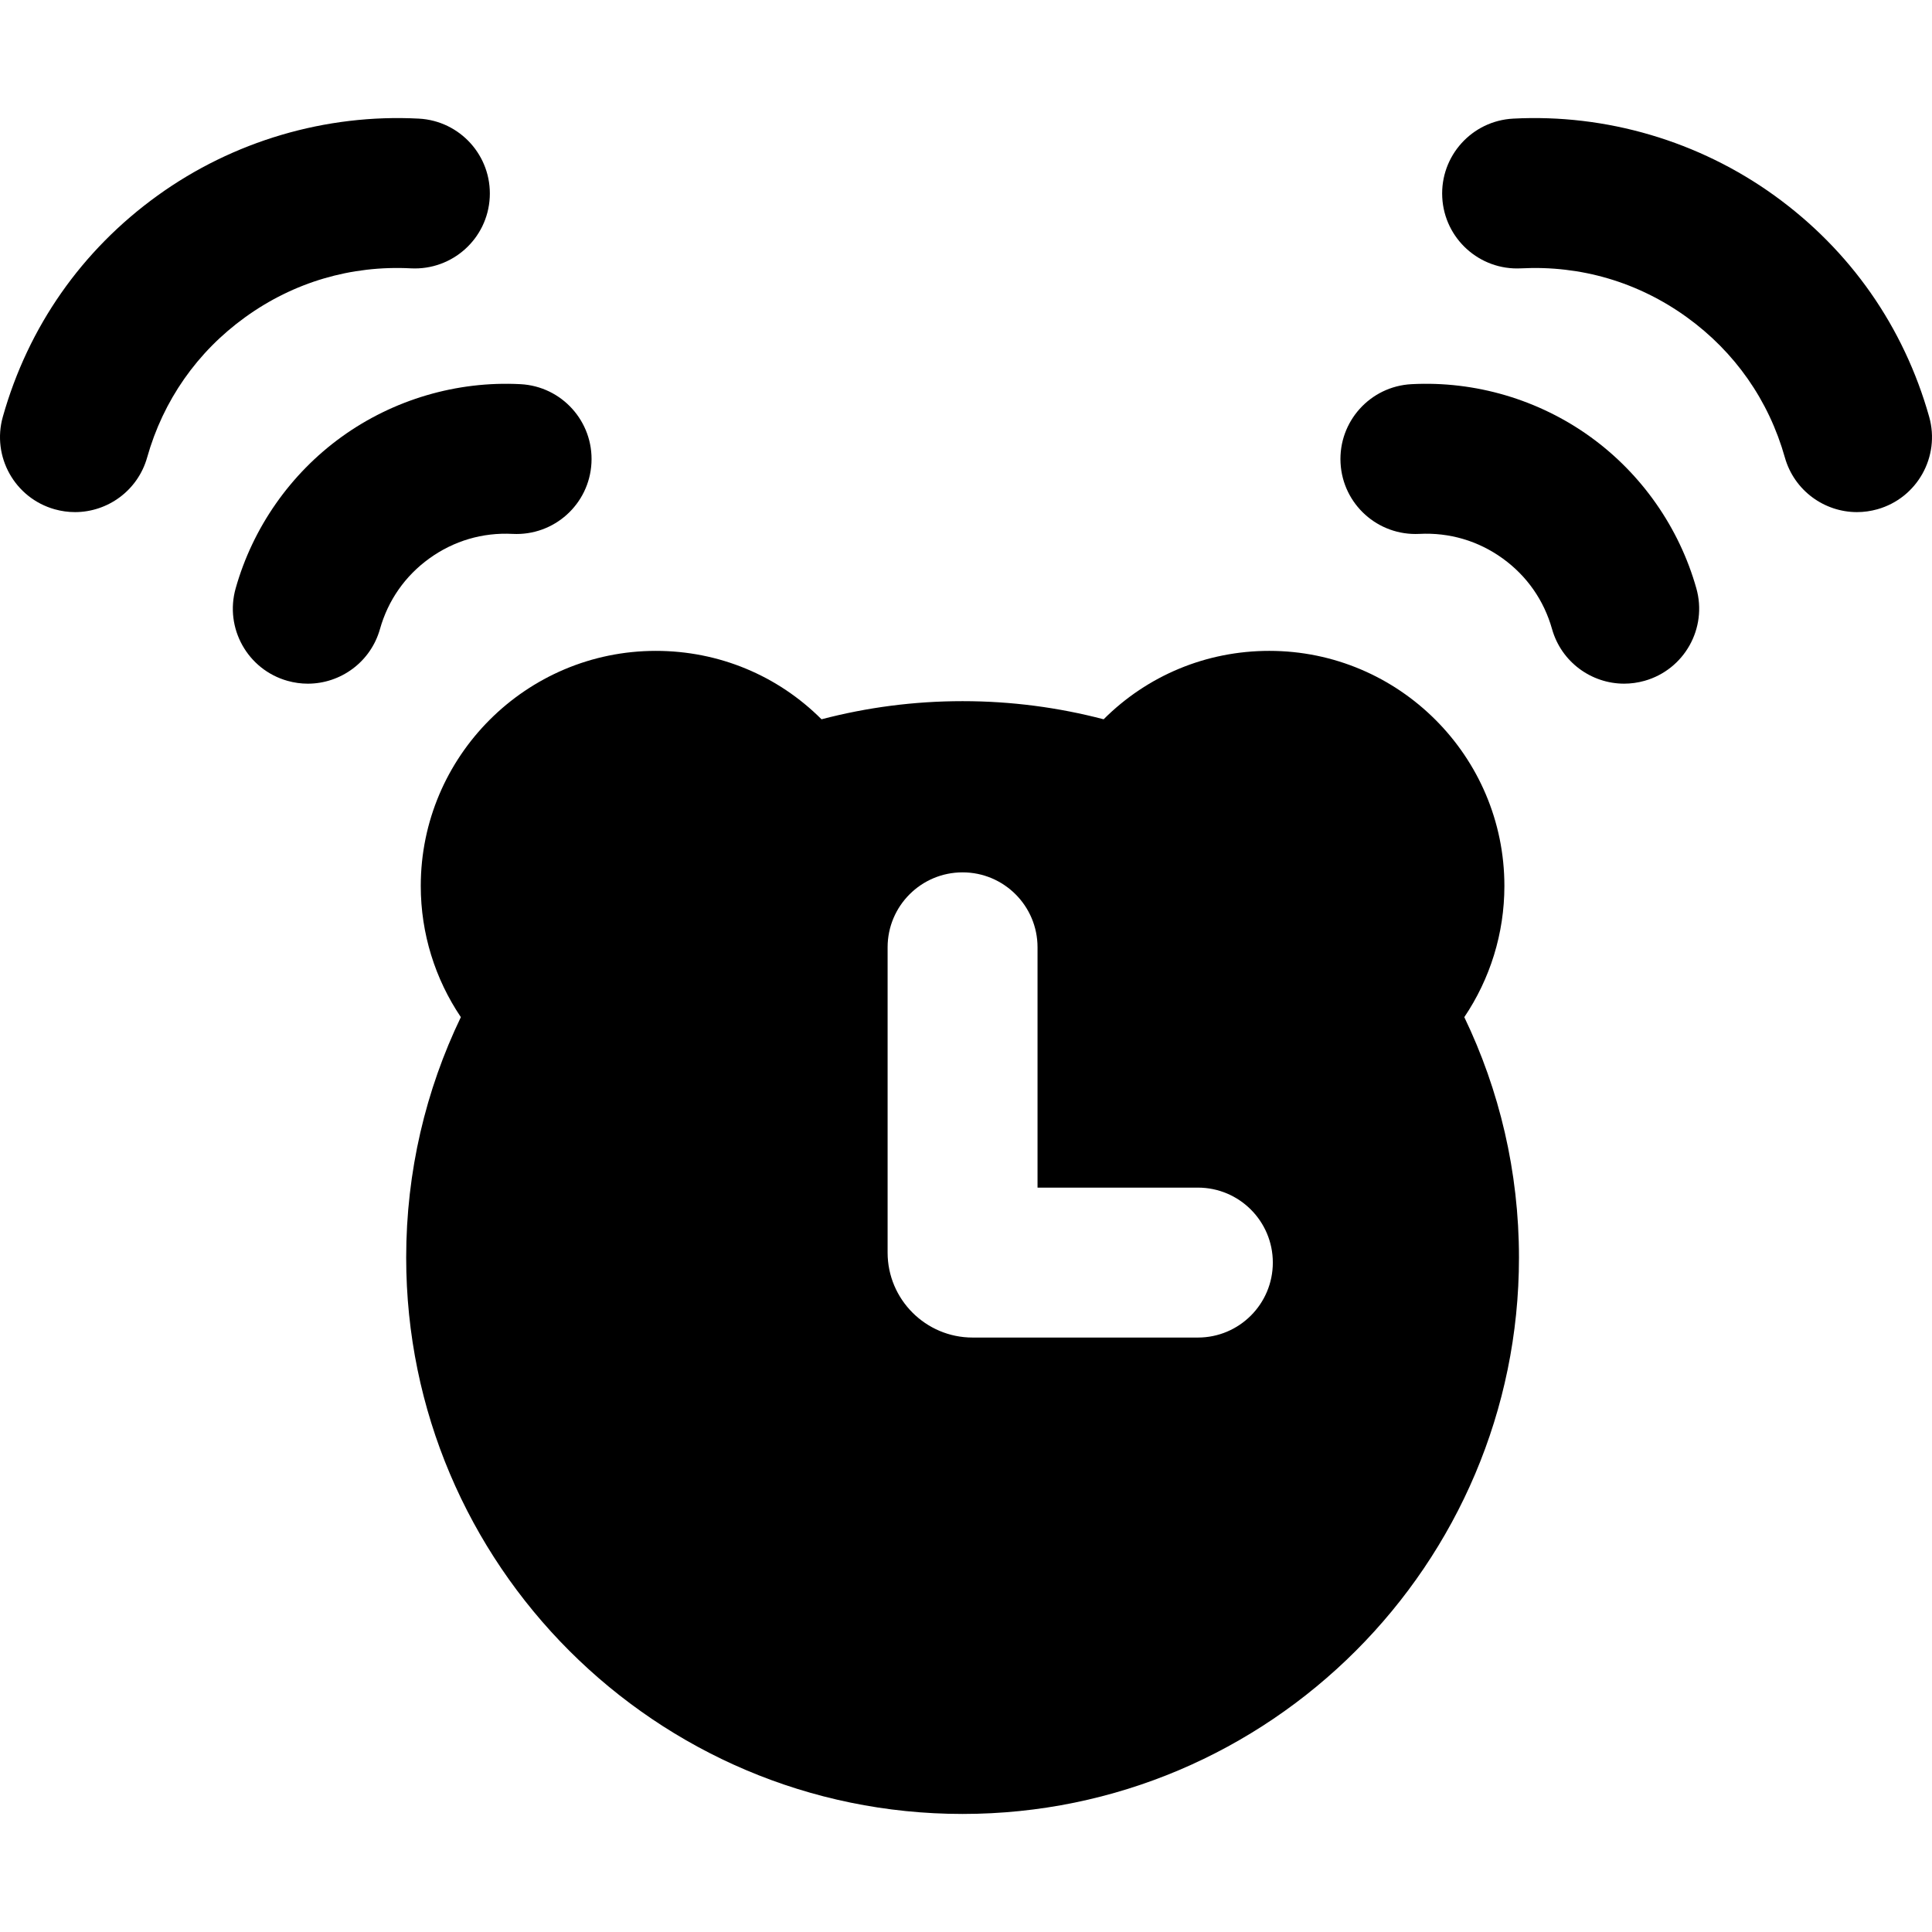
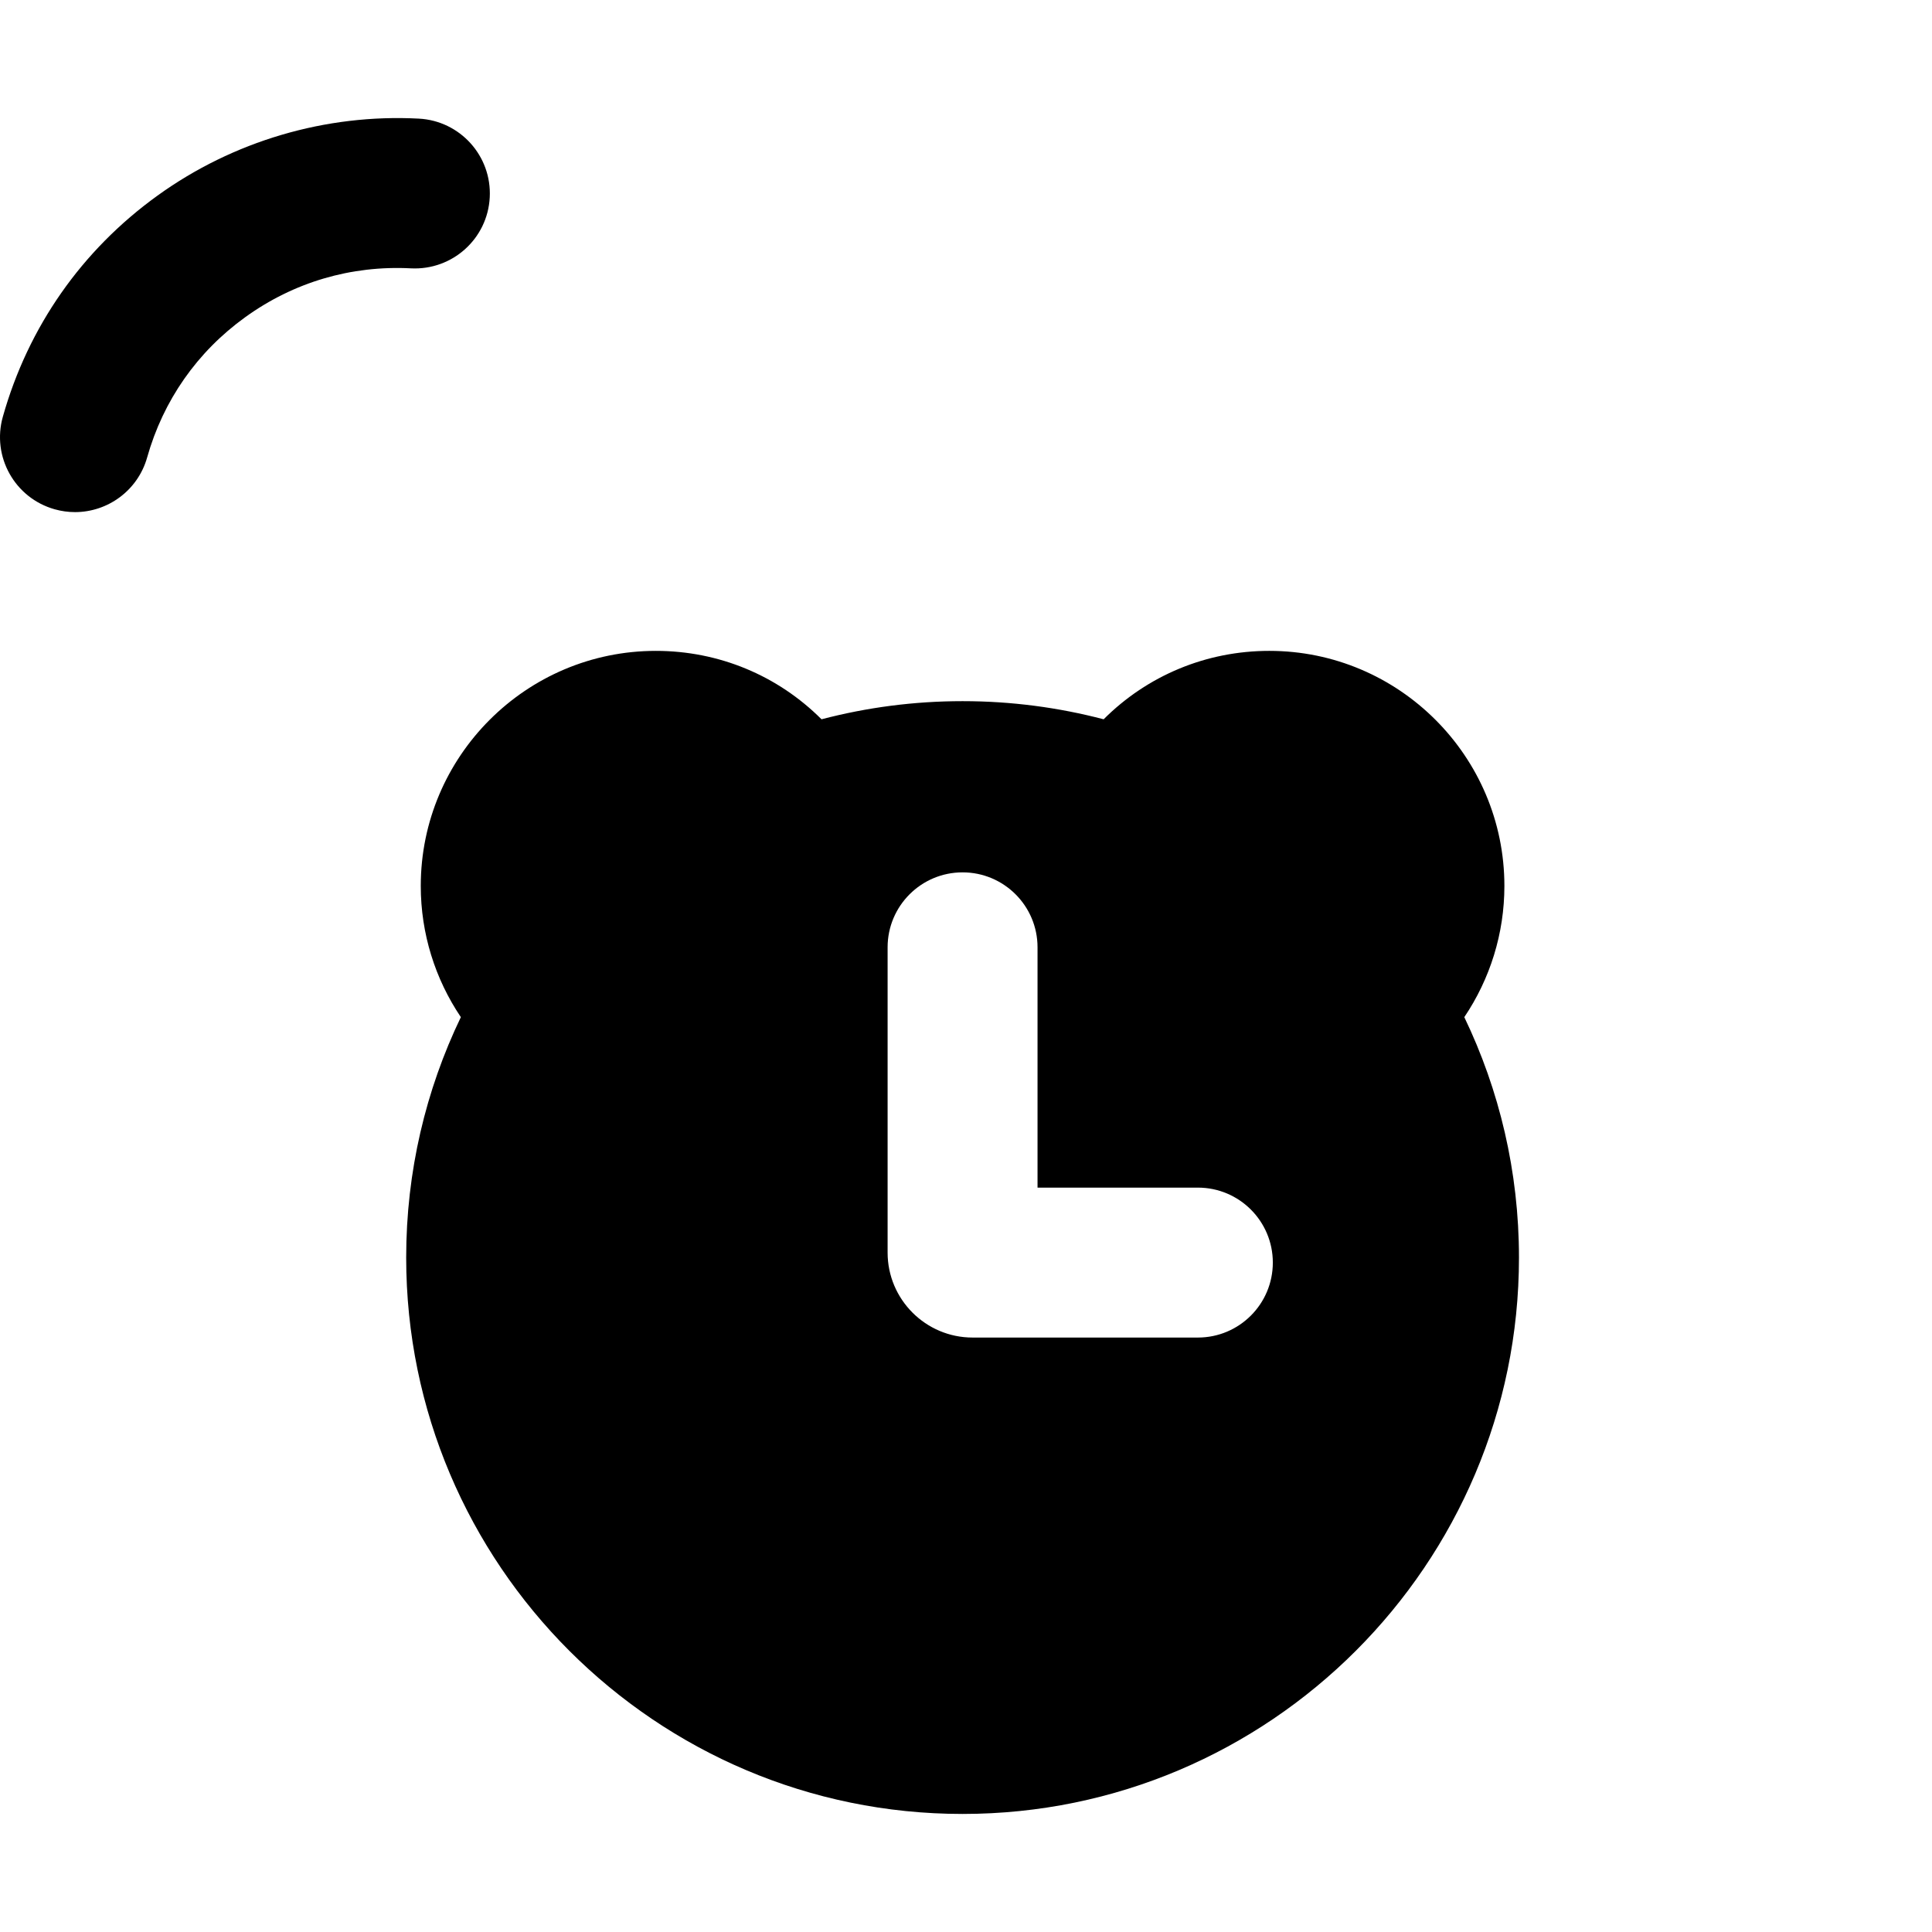
<svg xmlns="http://www.w3.org/2000/svg" fill="#000000" height="800px" width="800px" version="1.1" id="Capa_1" viewBox="0 0 373.937 373.937" xml:space="preserve">
  <g>
    <path d="M291.174,171.474c0-25.088-20.411-45.499-45.499-45.499c-12.211,0-23.588,4.769-32.068,13.242   c-8.722-2.287-17.871-3.51-27.301-3.51c-9.43,0-18.579,1.222-27.301,3.51c-8.48-8.472-19.858-13.241-32.068-13.241   c-25.088,0-45.499,20.411-45.499,45.499c0,9.211,2.777,17.999,7.759,25.391c-6.78,14.092-10.582,29.876-10.582,46.532   c0,59.38,48.31,107.69,107.69,107.69s107.69-48.31,107.69-107.69c0-16.655-3.802-32.439-10.582-46.531   C288.397,189.473,291.174,180.685,291.174,171.474z M231.847,258.882h-43.607c-9.067,0-16.444-7.377-16.444-16.444v-59.085   c0-8.013,6.496-14.509,14.509-14.509c8.013,0,14.509,6.496,14.509,14.509v46.51h31.032c8.013,0,14.509,6.496,14.509,14.509   S239.861,258.882,231.847,258.882z" />
-     <path d="M373.389,80.667c-4.911-17.416-15.263-32.219-29.936-42.808C328.836,27.31,310.87,22.01,292.88,22.959   c-8.002,0.418-14.151,7.243-13.733,15.246c0.418,8.002,7.242,14.152,15.246,13.733c11.582-0.597,22.672,2.664,32.079,9.452   c9.307,6.716,15.873,16.106,18.987,27.153c1.804,6.396,7.624,10.575,13.957,10.575c1.303,0,2.629-0.178,3.945-0.548   C371.074,96.395,375.564,88.38,373.389,80.667z" />
-     <path d="M307.825,84.558c-10.009-7.222-22.303-10.85-34.631-10.202c-8.002,0.418-14.151,7.243-13.733,15.246   c0.418,8.003,7.235,14.133,15.246,13.733c5.815-0.304,11.404,1.339,16.137,4.754c4.681,3.378,7.984,8.101,9.551,13.658   c1.804,6.396,7.624,10.575,13.957,10.575c1.304,0,2.629-0.178,3.946-0.549c7.713-2.175,12.202-10.191,10.027-17.903   C325.009,102.116,317.729,91.706,307.825,84.558z" />
    <path d="M79.544,51.938c8.009,0.402,14.829-5.73,15.246-13.733c0.418-8.003-5.731-14.829-13.733-15.246   c-17.998-0.946-35.957,4.352-50.573,14.901C15.811,48.447,5.459,63.251,0.548,80.667C-1.627,88.38,2.863,96.395,10.576,98.57   c1.317,0.371,2.642,0.548,3.945,0.548c6.333,0,12.154-4.18,13.957-10.575c3.115-11.047,9.681-20.437,18.987-27.153   C56.872,54.603,67.968,51.339,79.544,51.938z" />
-     <path d="M83.092,108.09c4.733-3.415,10.311-5.061,16.138-4.755c8.009,0.404,14.829-5.73,15.246-13.733   c0.418-8.003-5.731-14.829-13.733-15.246c-12.322-0.648-24.622,2.979-34.632,10.203c-9.903,7.147-17.183,17.558-20.498,29.313   c-2.175,7.712,2.314,15.728,10.027,17.903c1.317,0.372,2.642,0.549,3.946,0.549c6.333-0.001,12.154-4.18,13.957-10.575   C75.11,116.19,78.413,111.467,83.092,108.09z" />
  </g>
</svg>